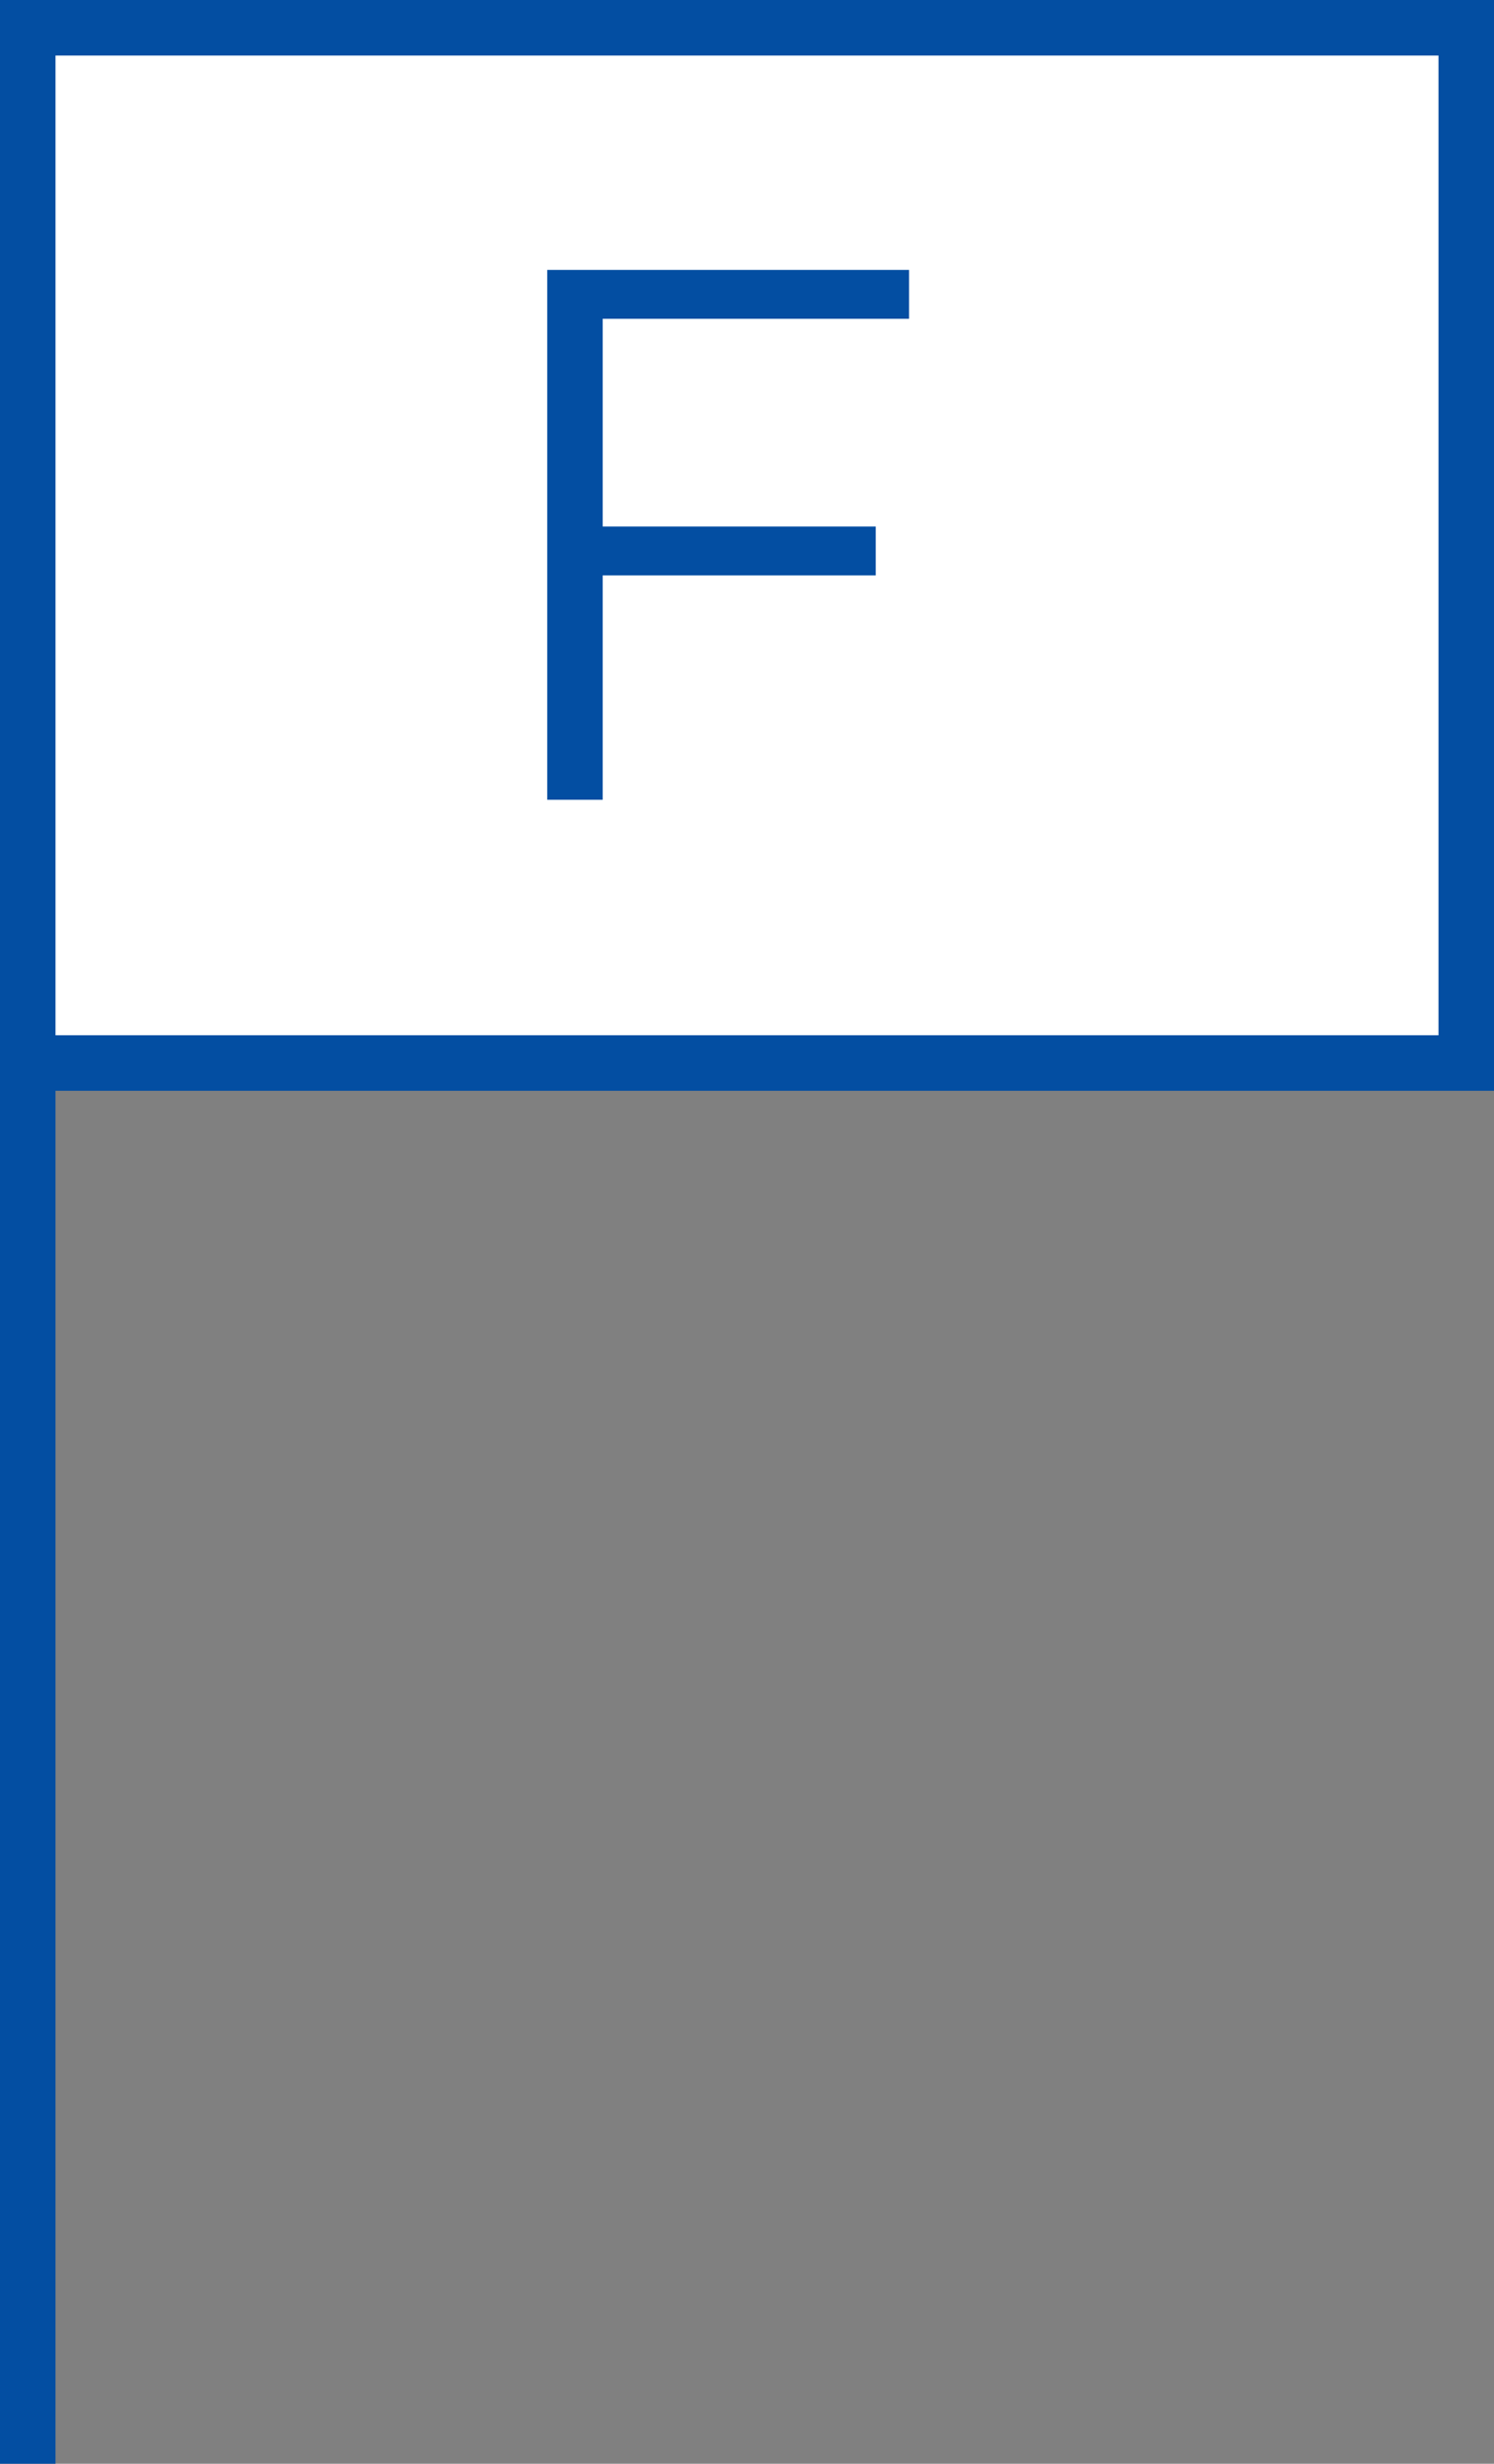
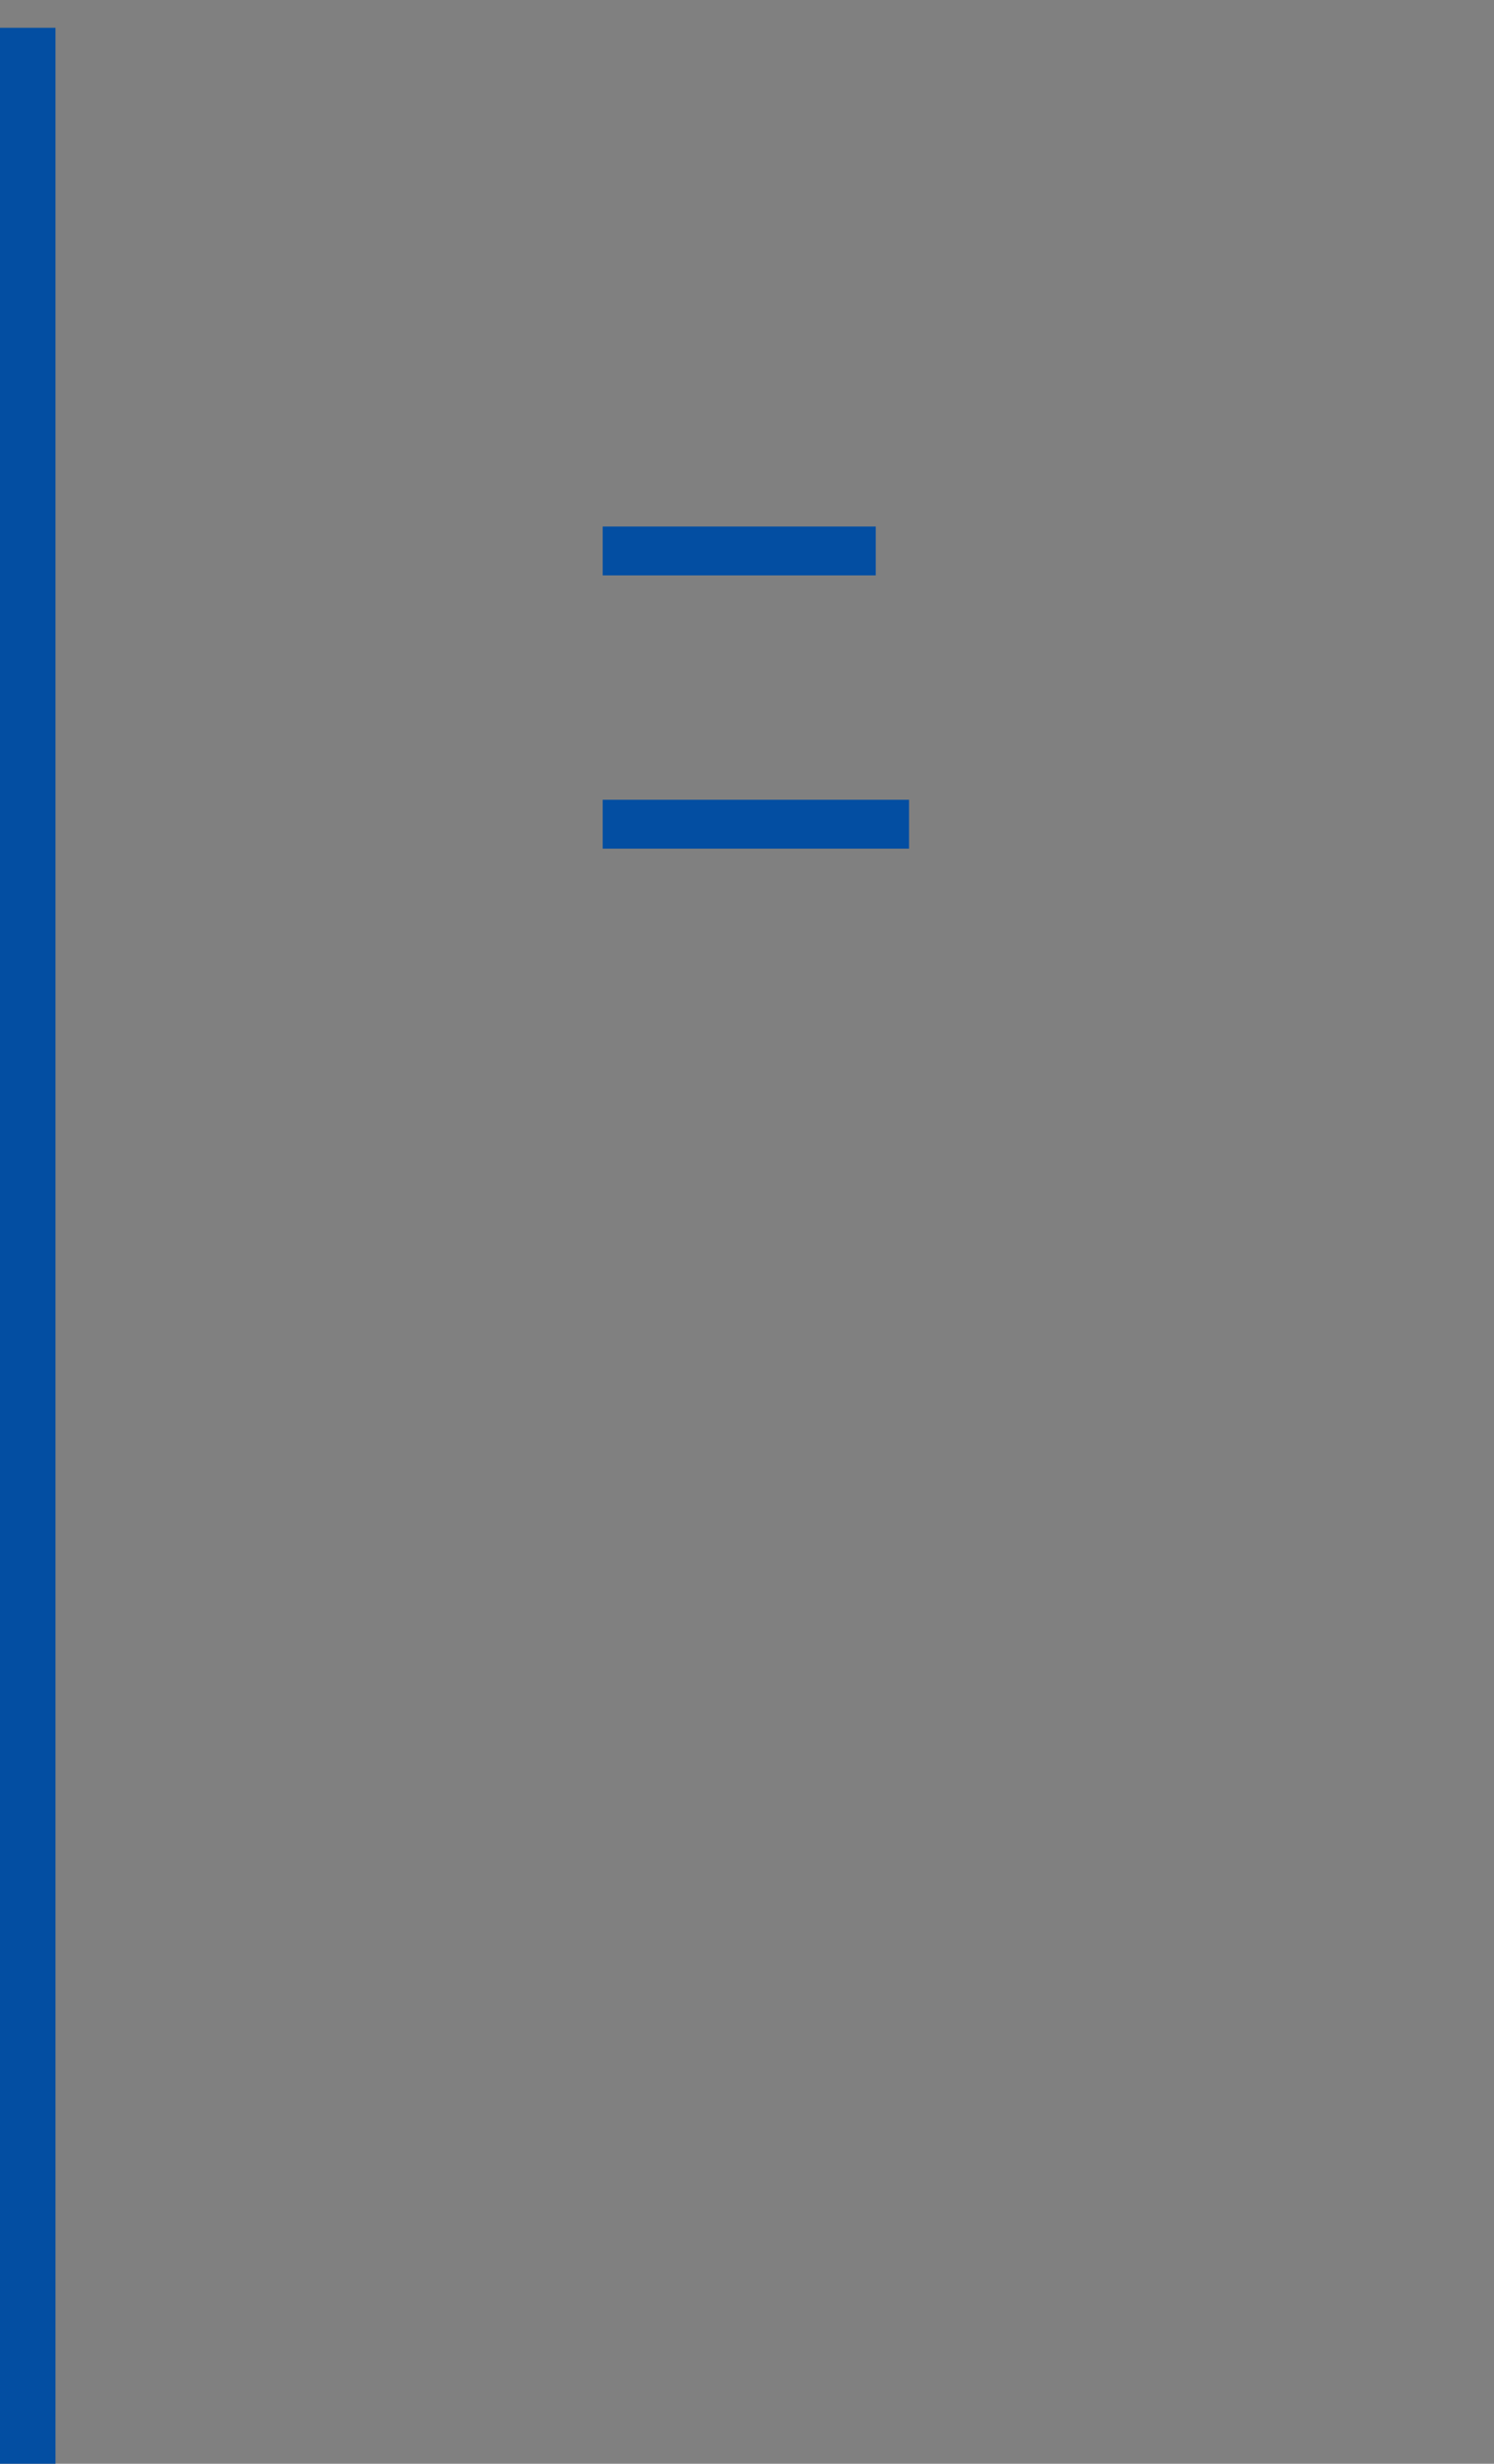
<svg xmlns="http://www.w3.org/2000/svg" id="Capa_2" data-name="Capa 2" viewBox="0 0 13.46 22.18">
  <rect x="0" y="0" width="13.46" height="22.18" fill="#808080" stroke="none" />
  <defs>
    <style>
      .cls-1 {
        fill: #034ea2;
      }

      .cls-2 {
        fill: #fff;
      }

      .cls-2, .cls-3 {
        stroke: #034ea2;
        stroke-miterlimit: 10;
        stroke-width: .5px;
      }

      .cls-3 {
        fill: none;
      }
    </style>
  </defs>
  <g id="Capa_1-2" data-name="Capa 1">
    <g>
      <line class="cls-3" x1=".25" y1="22.18" x2=".25" y2=".25" />
-       <rect class="cls-2" x=".25" y=".25" width="12.96" height="9.32" />
-       <path class="cls-1" d="M5.43,2.87v1.87h2.46v.44h-2.46v2.02h-.5V2.43h3.26v.44h-2.76Z" />
+       <path class="cls-1" d="M5.43,2.87v1.87h2.46v.44h-2.46v2.02h-.5h3.26v.44h-2.76Z" />
    </g>
  </g>
</svg>